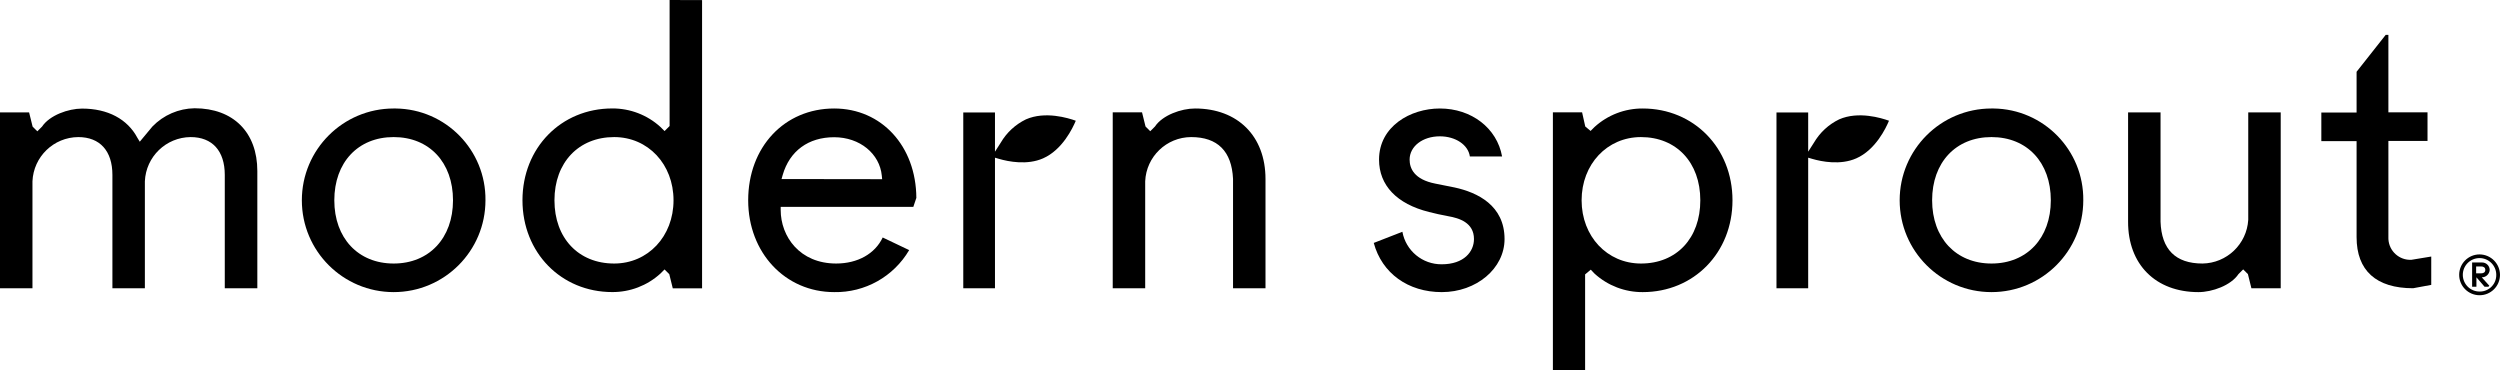
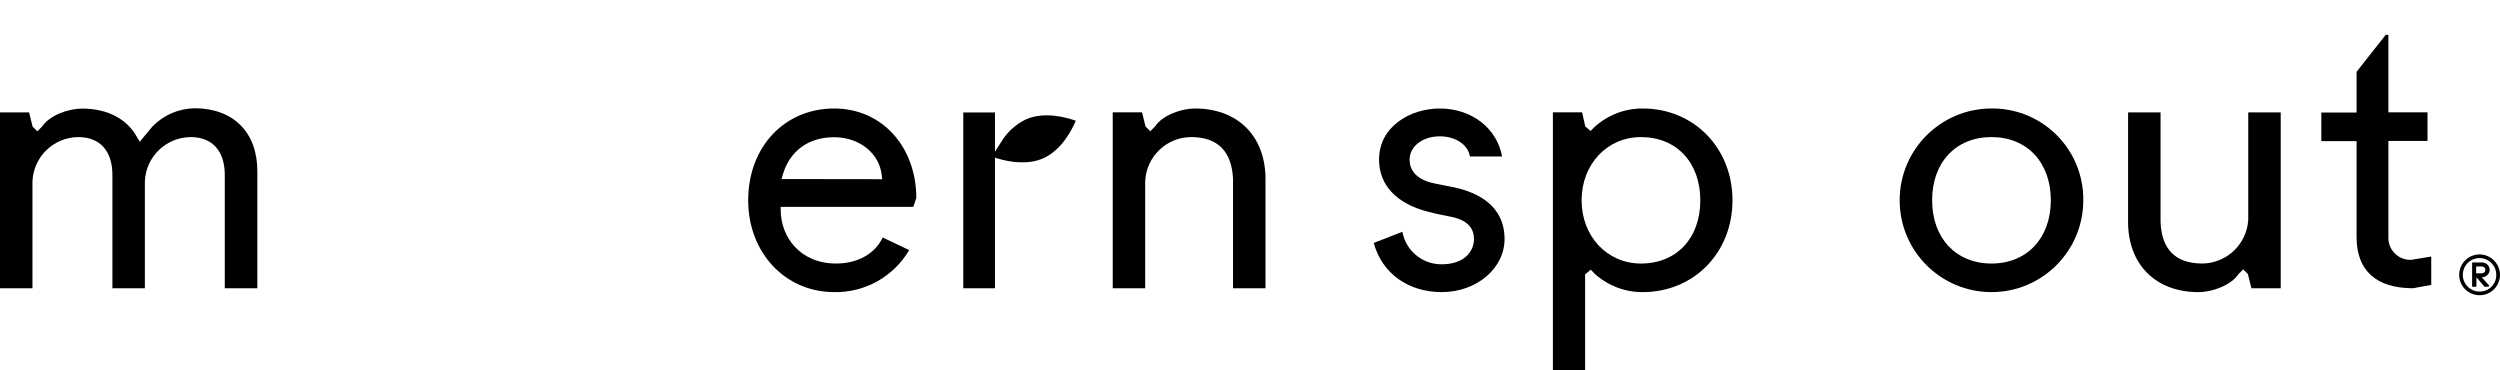
<svg xmlns="http://www.w3.org/2000/svg" version="1.0" id="Layer_1" x="0px" y="0px" width="595.281px" height="88.177px" viewBox="0 376.845 595.281 88.177" enable-background="new 0 376.845 595.281 88.177" xml:space="preserve">
  <title>MS_Logo</title>
  <path d="M343.308,446.401c8.236,0,14.943-5.626,14.943-12.635c0-8.011-6.447-11.094-11.859-12.275l-4.613-0.923  c-5.074-0.99-6.133-3.656-6.133-5.716c0-3.161,3.096-5.547,7.201-5.547c3.725,0,6.752,2.015,7.145,4.793h7.674  c-1.215-6.75-7.291-11.42-14.818-11.42c-7.02,0-14.48,4.265-14.48,12.174c0,6.121,4.221,10.554,11.893,12.467  c1.352,0.338,2.959,0.72,4.557,1.001c2.645,0.462,6.154,1.53,6.154,5.446c0,2.992-2.373,6.008-7.672,6.008  c-4.594,0.047-8.551-3.223-9.373-7.741l-6.818,2.655C329.054,441.912,335.287,446.401,343.308,446.401z" />
  <path d="M256.157,405.593c-1.8-0.652-7.291-2.34-11.87-0.326c-2.504,1.215-4.591,3.145-5.997,5.547l-1.373,2.149v-9.339h-7.549  v41.854h7.549v-31.087l0.957,0.281c2.25,0.664,6.751,1.541,10.498-0.124C252.95,412.535,255.425,407.359,256.157,405.593z" />
  <path d="M379.685,442.002c3.133,2.854,7.227,4.425,11.465,4.399c12.195,0,21.377-9.395,21.377-21.861  c0-12.466-9.203-21.861-21.377-21.861c-4.238-0.025-8.332,1.545-11.465,4.399l-0.945,0.945l-1.271-1.058l-0.754-3.376h-6.953v61.433  h7.672v-22.84l1.352-1.126L379.685,442.002z M376.601,424.54c0-8.585,6.076-15.054,14.131-15.054  c8.451,0,14.133,6.053,14.133,15.054s-5.625,15.055-14.133,15.055C382.677,439.594,376.601,433.113,376.601,424.54z" />
  <path d="M283.621,409.486c6.312,0,9.665,3.375,9.98,9.945v26.047h7.729v-26.013c0-10.193-6.592-16.787-16.786-16.787  c-3.286,0-7.741,1.598-9.53,4.287l-1.125,1.125l-1.125-1.125l-0.833-3.376h-6.976v41.889h7.73v-25.461  C272.931,414.148,277.748,409.51,283.621,409.486z" />
-   <path d="M449.791,405.593c-1.801-0.652-7.279-2.34-11.869-0.326c-2.506,1.214-4.592,3.145-5.998,5.547l-1.373,2.149v-9.339h-7.549  v41.854h7.549v-31.087l0.957,0.281c2.25,0.664,6.75,1.541,10.498-0.124C446.583,412.535,449.06,407.359,449.791,405.593z" />
  <path d="M574.589,445.478l4.32-0.799v-6.75l-4.715,0.776c-2.871,0.157-5.328-2.045-5.486-4.917c-0.008-0.157-0.01-0.315-0.004-0.473  v-22.908h9.316v-6.807h-9.316v-18.452h-0.641l-6.932,8.787v9.71h-8.393v6.807h8.393v22.863  C561.132,441.27,565.791,445.478,574.589,445.478z" />
  <path d="M523.474,446.401c3.287,0,7.742-1.598,9.531-4.286l1.125-1.126l1.125,1.126l0.832,3.375h6.977v-41.889h-7.73v25.586  c-0.348,5.789-5.104,10.329-10.902,10.407c-6.414,0-9.766-3.376-9.98-9.958v-26.035h-7.729v26.013  C506.689,439.808,513.281,446.401,523.474,446.401z" />
  <path d="M474.195,402.678c-12.074,0-21.861,9.788-21.861,21.861c0,12.074,9.787,21.861,21.861,21.861  c12.072,0,21.861-9.787,21.861-21.861l0,0c0.131-11.942-9.443-21.729-21.387-21.861  C474.511,402.677,474.353,402.677,474.195,402.678z M474.195,439.594c-8.449,0-14.133-6.054-14.133-15.055  s5.627-15.054,14.133-15.054s14.131,6.053,14.131,15.054S482.656,439.594,474.195,439.594z" />
  <path d="M592.828,441.125c-0.016-1.001-0.84-1.799-1.84-1.782c-0.033,0.001-0.064,0.002-0.096,0.004h-2.25v5.772h1.023v-2.251l0,0  l1.936,2.251h0.934l0.191-0.248l-1.789-1.991C591.933,442.887,592.761,442.118,592.828,441.125z M590.835,441.924h-1.236v-1.632  h1.236c0.518,0,0.945,0.248,0.945,0.821C591.781,441.687,591.353,441.924,590.835,441.924z" />
  <path d="M45.388,409.486c5.164,0,8.134,3.296,8.134,9.001v26.991h7.752v-27.914c0-9.215-5.727-14.941-14.942-14.941  c-3.79,0.056-7.401,1.618-10.036,4.343l-3.015,3.623l-0.551-0.9c-2.385-4.501-7.066-6.987-13.187-6.987  c-3.286,0-7.741,1.598-9.53,4.287l-1.125,1.125l-1.125-1.125l-0.833-3.375H0v41.865h7.729v-25.461  c0.246-5.855,5.042-10.489,10.902-10.531c5.165,0,8.135,3.296,8.135,9.001v26.991h7.729v-25.461  C34.742,414.166,39.531,409.535,45.388,409.486z" />
  <path d="M590.443,437.423c-2.686-0.013-4.871,2.153-4.883,4.838c-0.014,2.685,2.152,4.871,4.838,4.883  c2.684,0.013,4.869-2.153,4.883-4.838C595.275,439.629,593.119,437.454,590.443,437.423z M590.443,446.266  c-2.201,0.019-3.998-1.75-4.018-3.949c-0.018-2.2,1.75-3.998,3.949-4.017s3.998,1.75,4.018,3.949c0,0.022,0,0.045,0,0.067  c0.025,2.156-1.703,3.925-3.859,3.95c-0.045,0-0.09,0-0.135-0.001H590.443z" />
-   <path d="M93.734,402.678c-12.073,0-21.861,9.788-21.861,21.861c0,12.074,9.788,21.861,21.861,21.861  c12.074,0,21.861-9.787,21.861-21.861l0,0c0.131-11.942-9.444-21.729-21.386-21.861C94.051,402.677,93.893,402.677,93.734,402.678z   M93.734,439.594c-8.45,0-14.131-6.054-14.131-15.055s5.625-15.054,14.131-15.054s14.132,6.053,14.132,15.054  S102.184,439.594,93.734,439.594z" />
-   <path d="M159.441,376.845v30.008l-1.204,1.203l-0.99-0.989c-3.133-2.854-7.227-4.425-11.465-4.399  c-12.196,0-21.377,9.395-21.377,21.861c0,12.466,9.204,21.861,21.377,21.861c4.238,0.025,8.332-1.546,11.465-4.399l0.99-0.99  l1.125,1.125l0.833,3.375h6.976v-68.633L159.441,376.845z M146.244,439.594c-8.506,0-14.222-6.054-14.222-15.055  s5.761-15.054,14.222-15.054c8.056,0,14.131,6.469,14.131,15.054S154.288,439.594,146.244,439.594z" />
  <path d="M198.629,402.678c-11.859,0-20.478,9.192-20.478,21.861c0,12.467,8.799,21.861,20.478,21.861  c7.323,0.14,14.15-3.685,17.855-10.002l-6.301-3.004c-1.834,3.881-5.963,6.199-11.082,6.199c-8.664,0-13.209-6.413-13.209-12.748  v-0.742h31.582l0.72-2.138C218.127,411.624,209.903,402.678,198.629,402.678z M186.095,419.476l0.27-0.956  c1.654-5.738,6.121-9.001,12.253-9.001s10.857,3.938,11.353,9.17l0.079,0.821L186.095,419.476z" />
</svg>